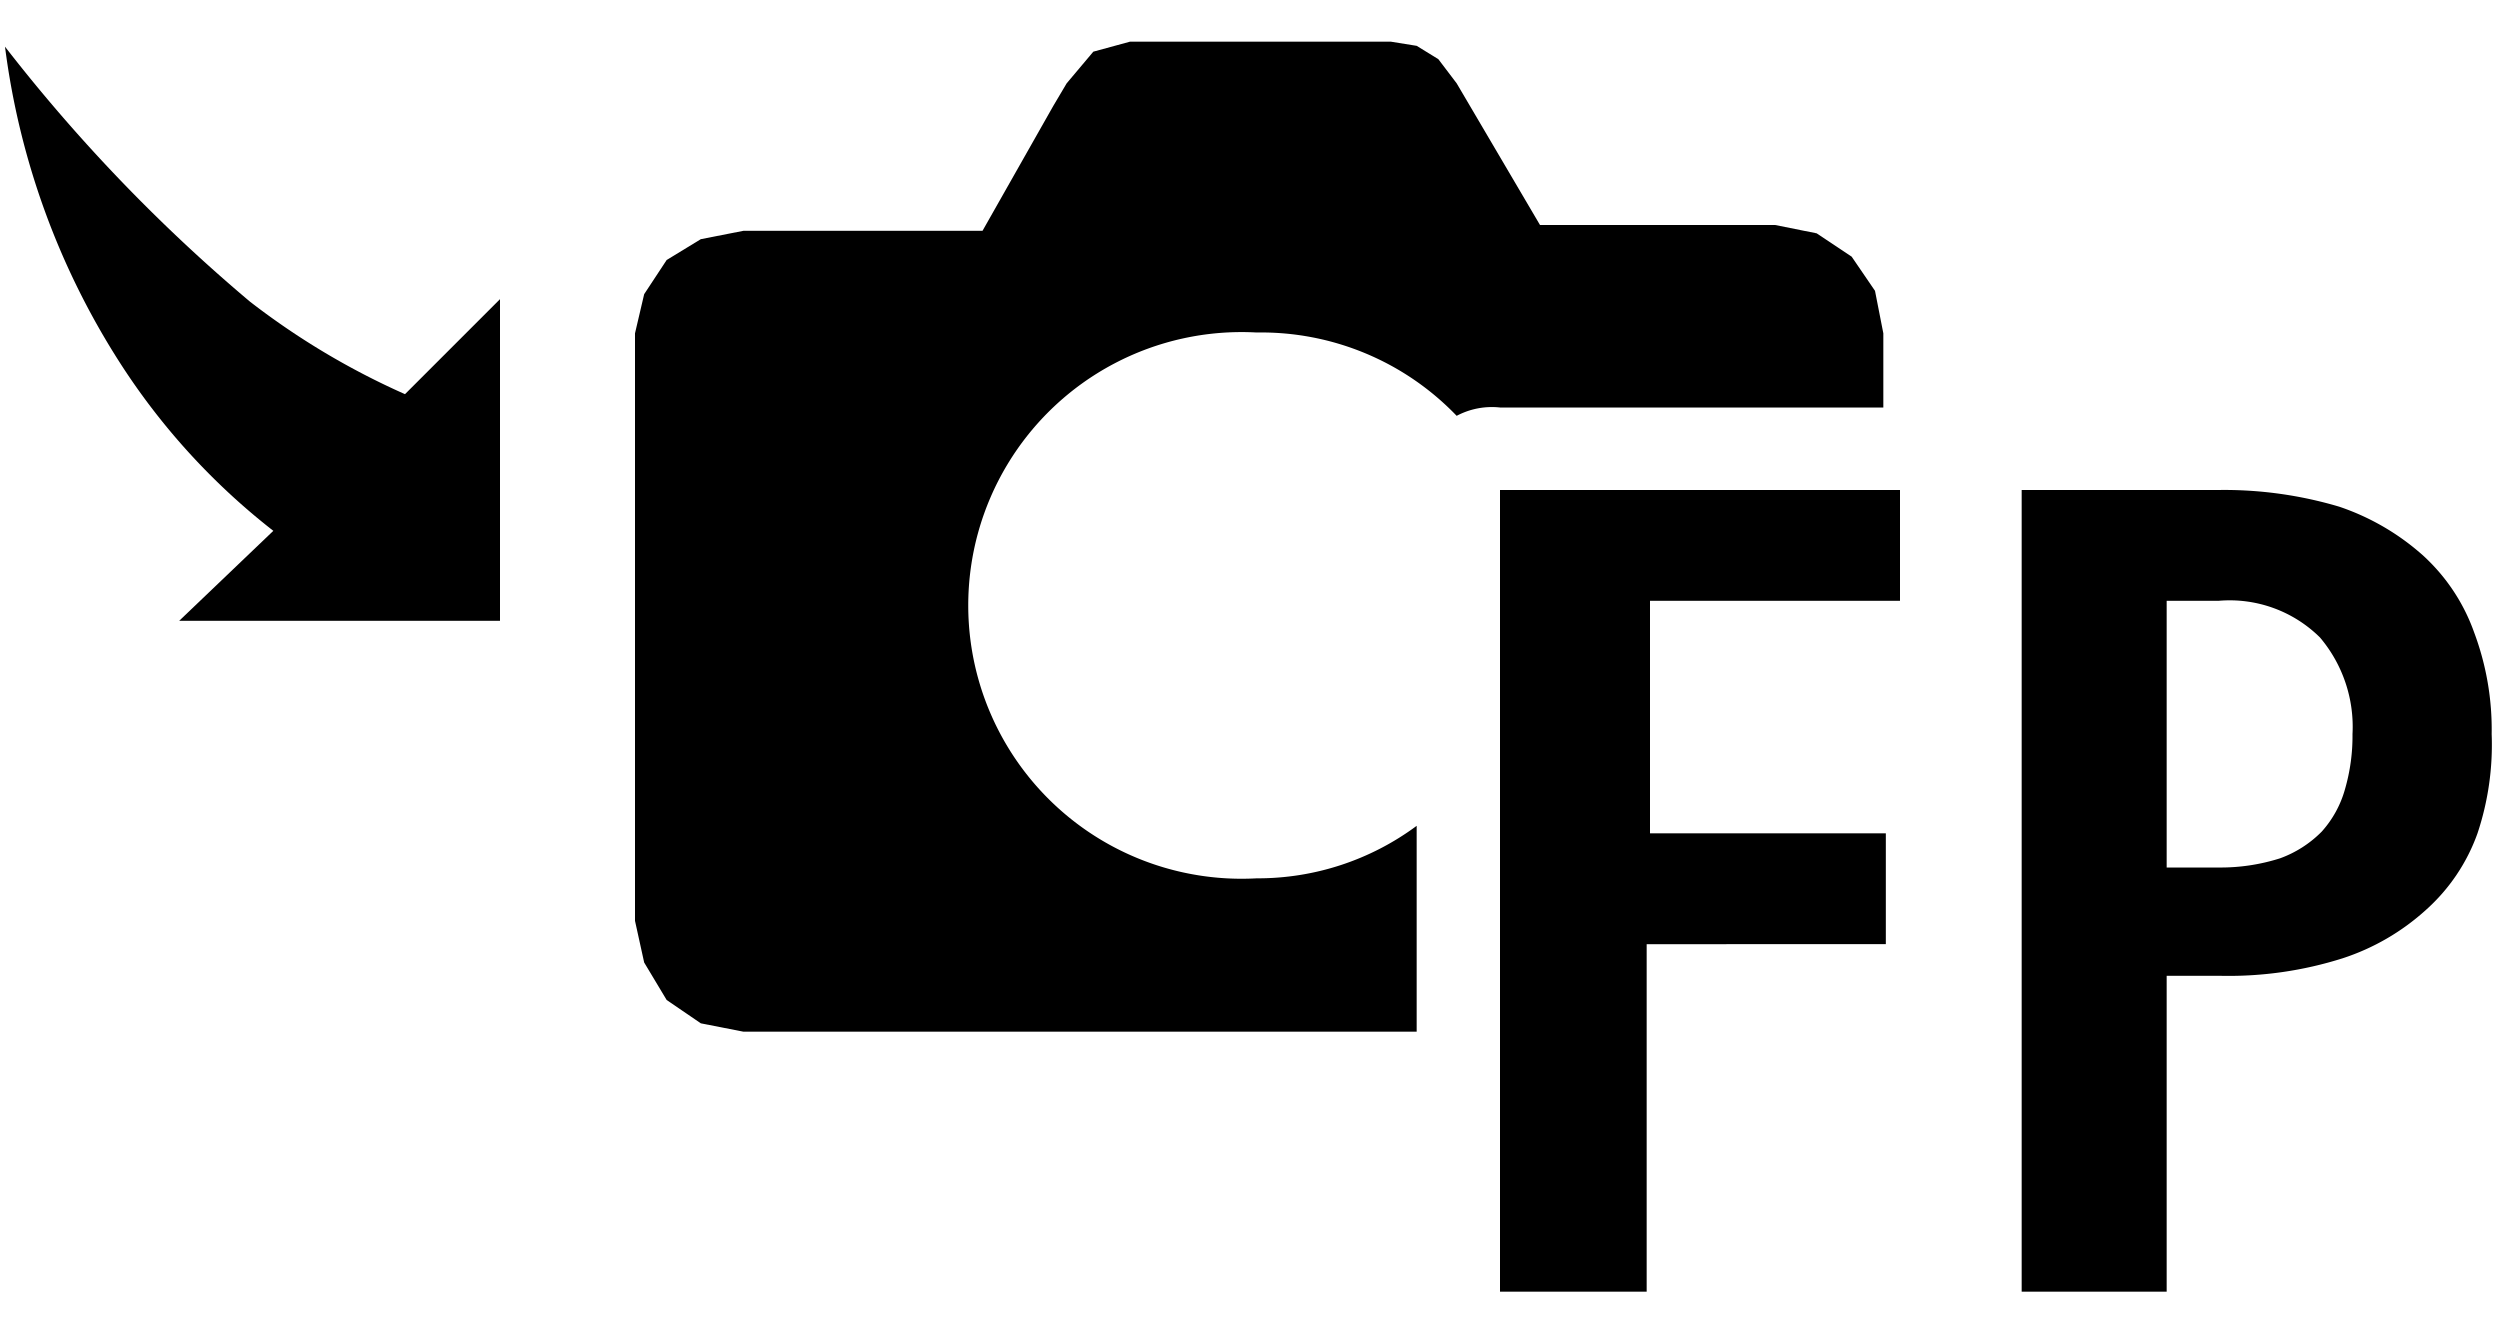
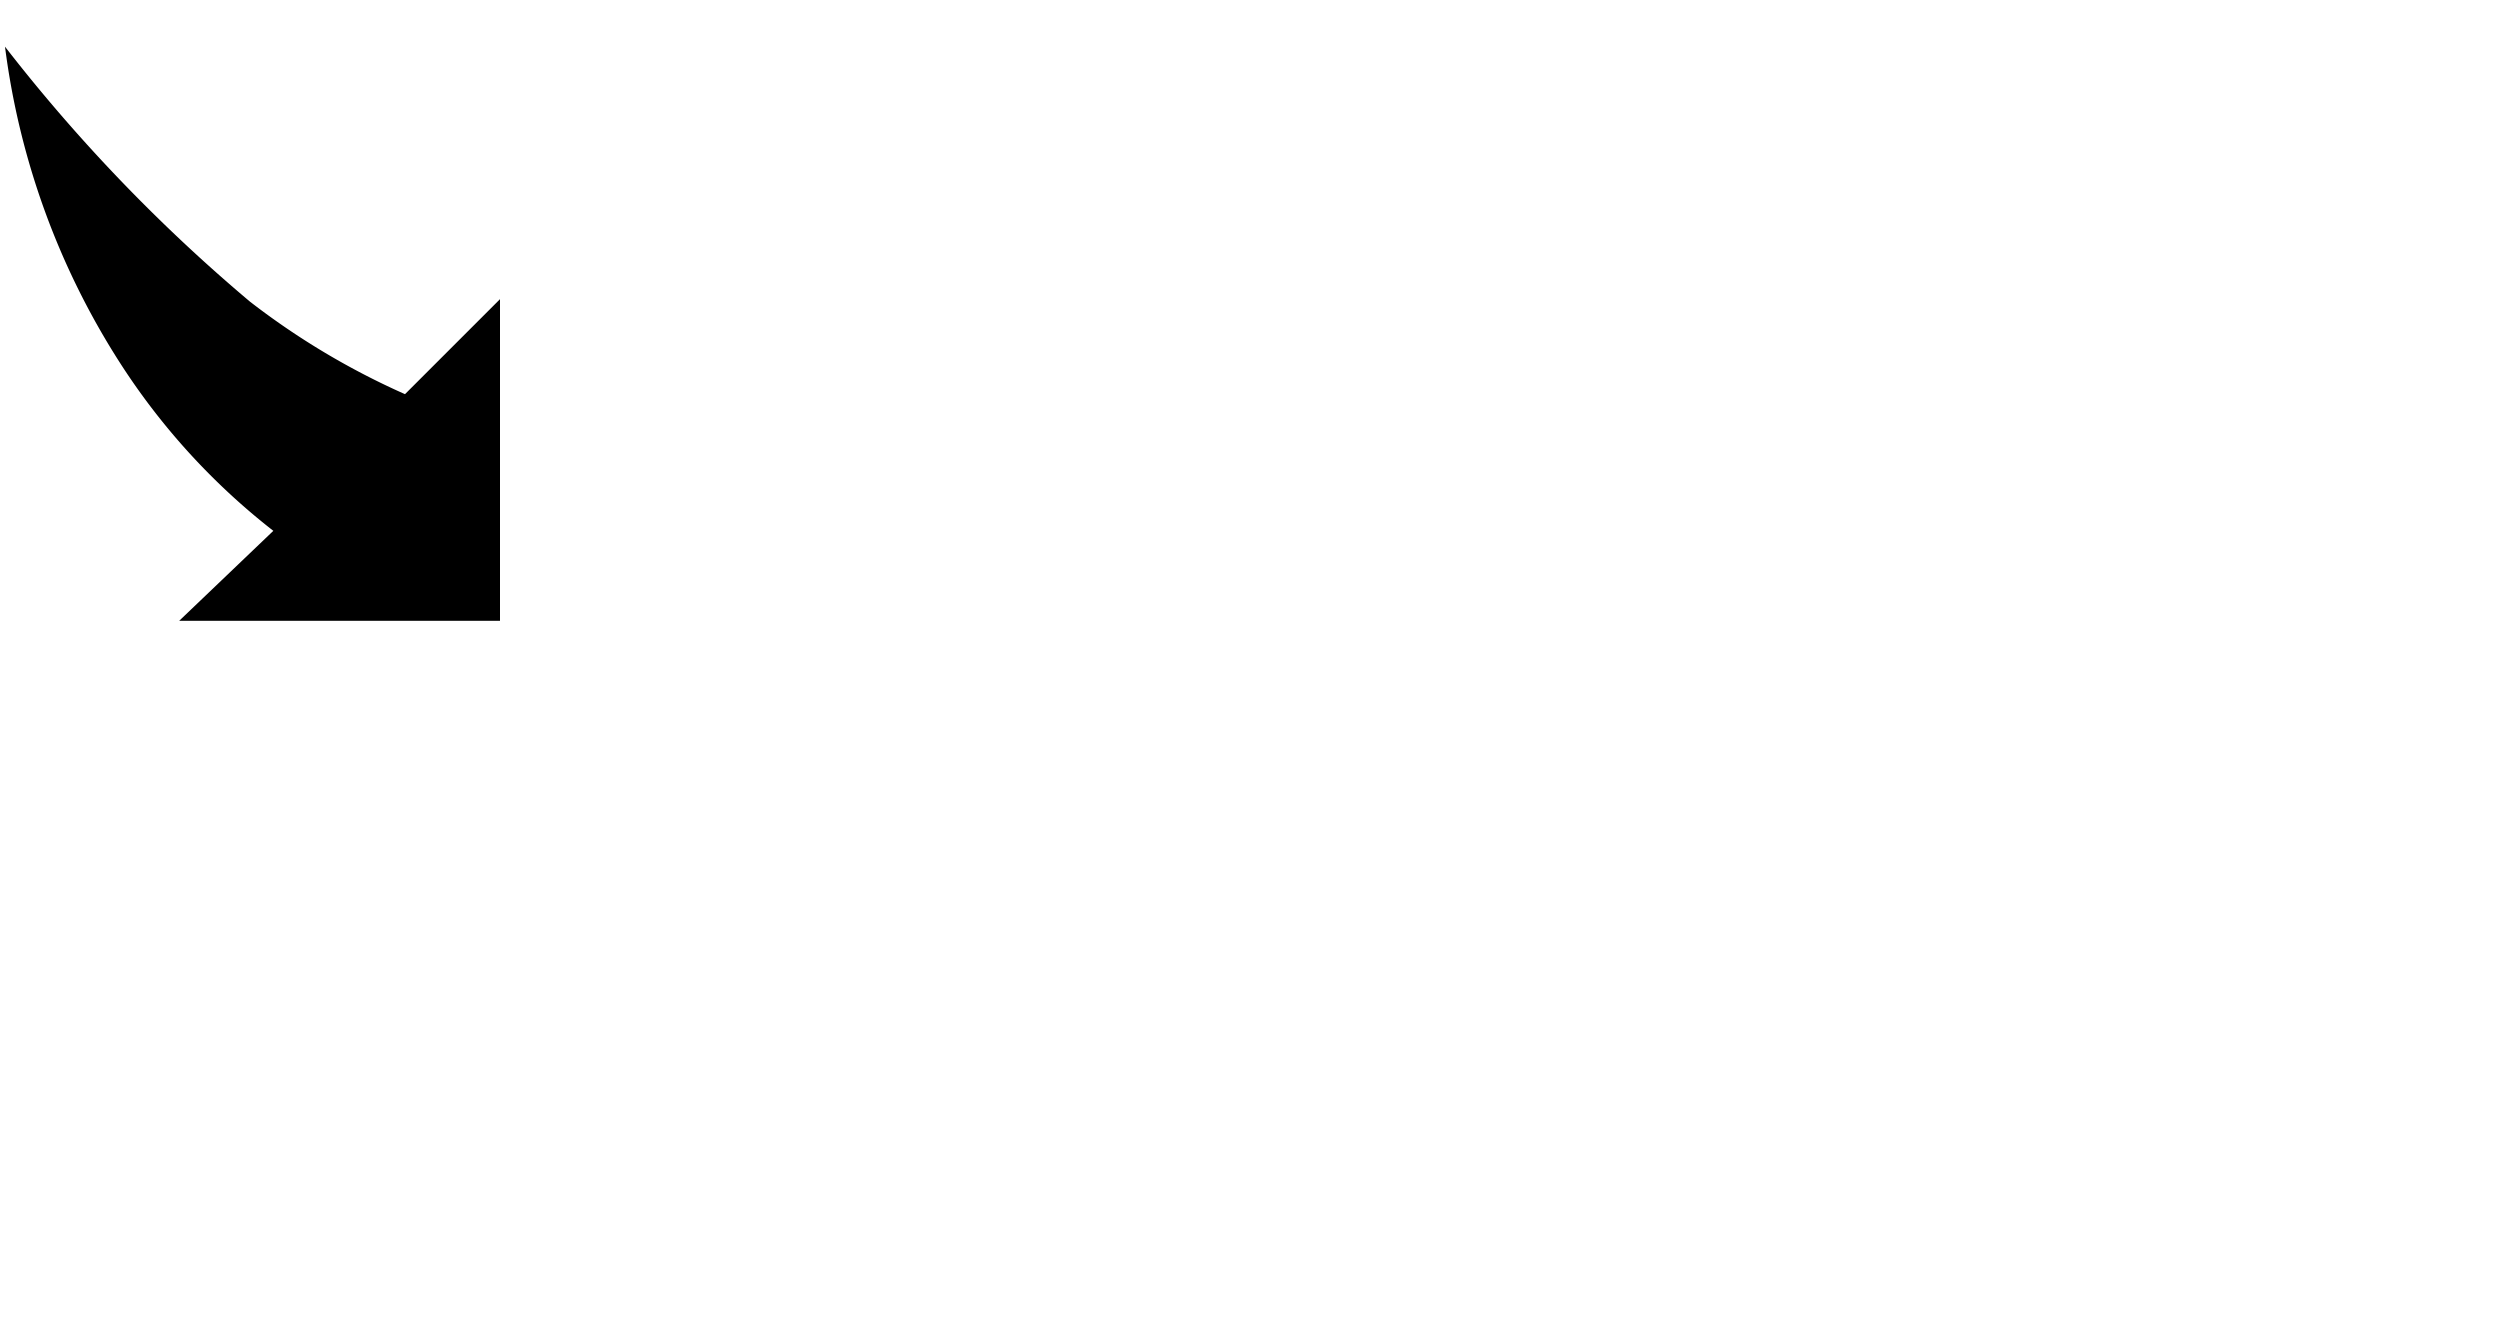
<svg xmlns="http://www.w3.org/2000/svg" id="icon" width="30" height="16" viewBox="0 0 30 16">
  <defs>
    <style>
      .cls-1 {
        fill: none;
      }
    </style>
  </defs>
  <g>
    <path d="M4.86,4.73A9,9,0,0,1,3,3.62,20.07,20.07,0,0,1,.06.56,9.17,9.17,0,0,0,1.45,4.37a8.11,8.11,0,0,0,1.83,2L2.15,7.45H6V3.59Z" />
-     <path d="M17,9.91a3.2,3.2,0,0,1-1.92.63,3.28,3.28,0,1,1,0-6.55,3.25,3.25,0,0,1,2.4,1A.9.9,0,0,1,18,4.89H22.6V4l-.1-.51-.28-.41-.42-.28-.5-.1H18.48L17.48,1,17.26.71,17,.55,16.69.5H13.56l-.44.12L12.8,1l-.16.27-.85,1.5H8.92l-.51.1L8,3.12l-.27.41L7.62,4v7.05l.11.5L8,12l.41.28.51.1H17Z" />
    <g>
-       <path d="M18,5.88H22.8V7.21h-3V10h2.83v1.33H19.76V15.5H18Z" />
-       <path d="M26.62,5.88a4.84,4.84,0,0,1,1.45.2,2.9,2.9,0,0,1,1,.58,2.28,2.28,0,0,1,.62.93,3.32,3.32,0,0,1,.21,1.22A3.36,3.36,0,0,1,29.73,10a2.24,2.24,0,0,1-.62.92,2.76,2.76,0,0,1-1,.58,4.52,4.52,0,0,1-1.45.21H26V15.5H24.26V5.88Zm0,4.53a2.35,2.35,0,0,0,.74-.11,1.35,1.35,0,0,0,.5-.32,1.27,1.27,0,0,0,.28-.51,2.29,2.29,0,0,0,.09-.66,1.66,1.66,0,0,0-.39-1.16,1.54,1.54,0,0,0-1.22-.44H26v3.2Z" />
-     </g>
+       </g>
  </g>
-   <rect class="cls-1" width="30" height="16" />
</svg>